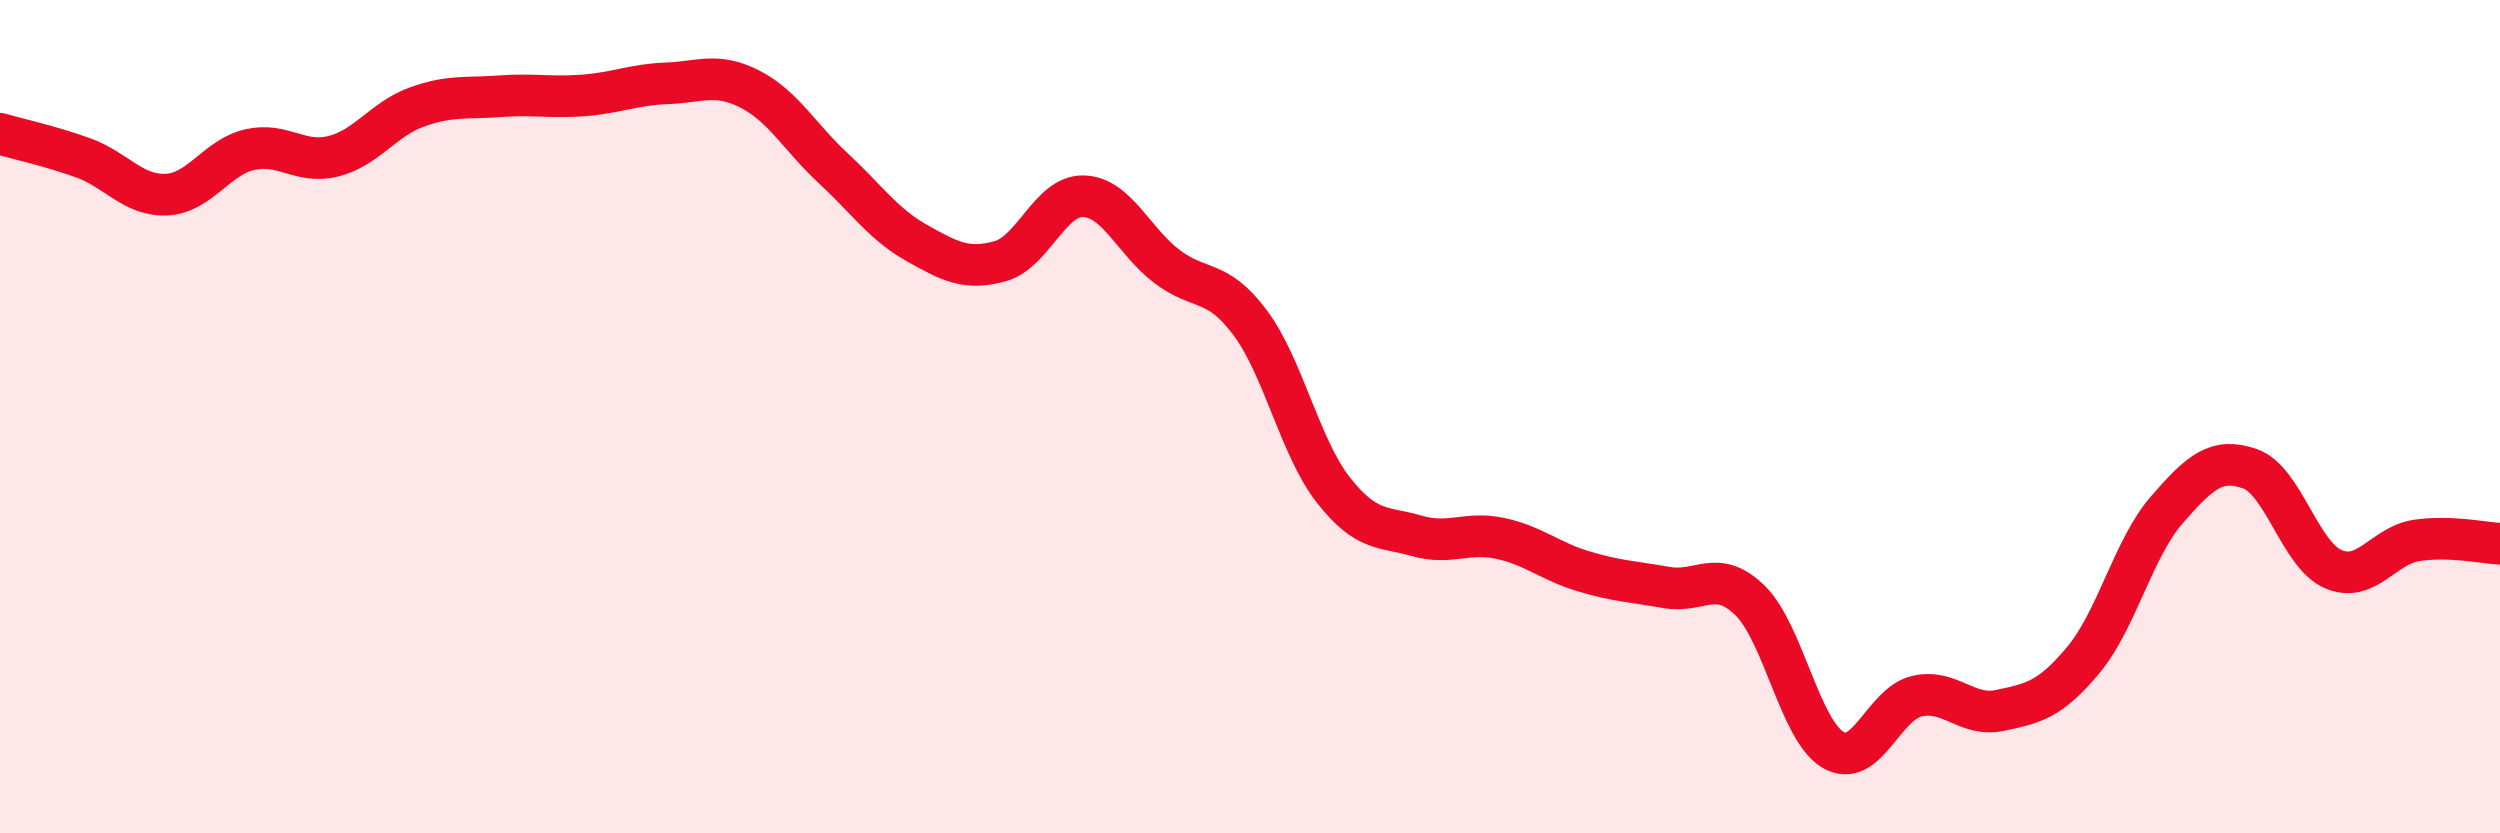
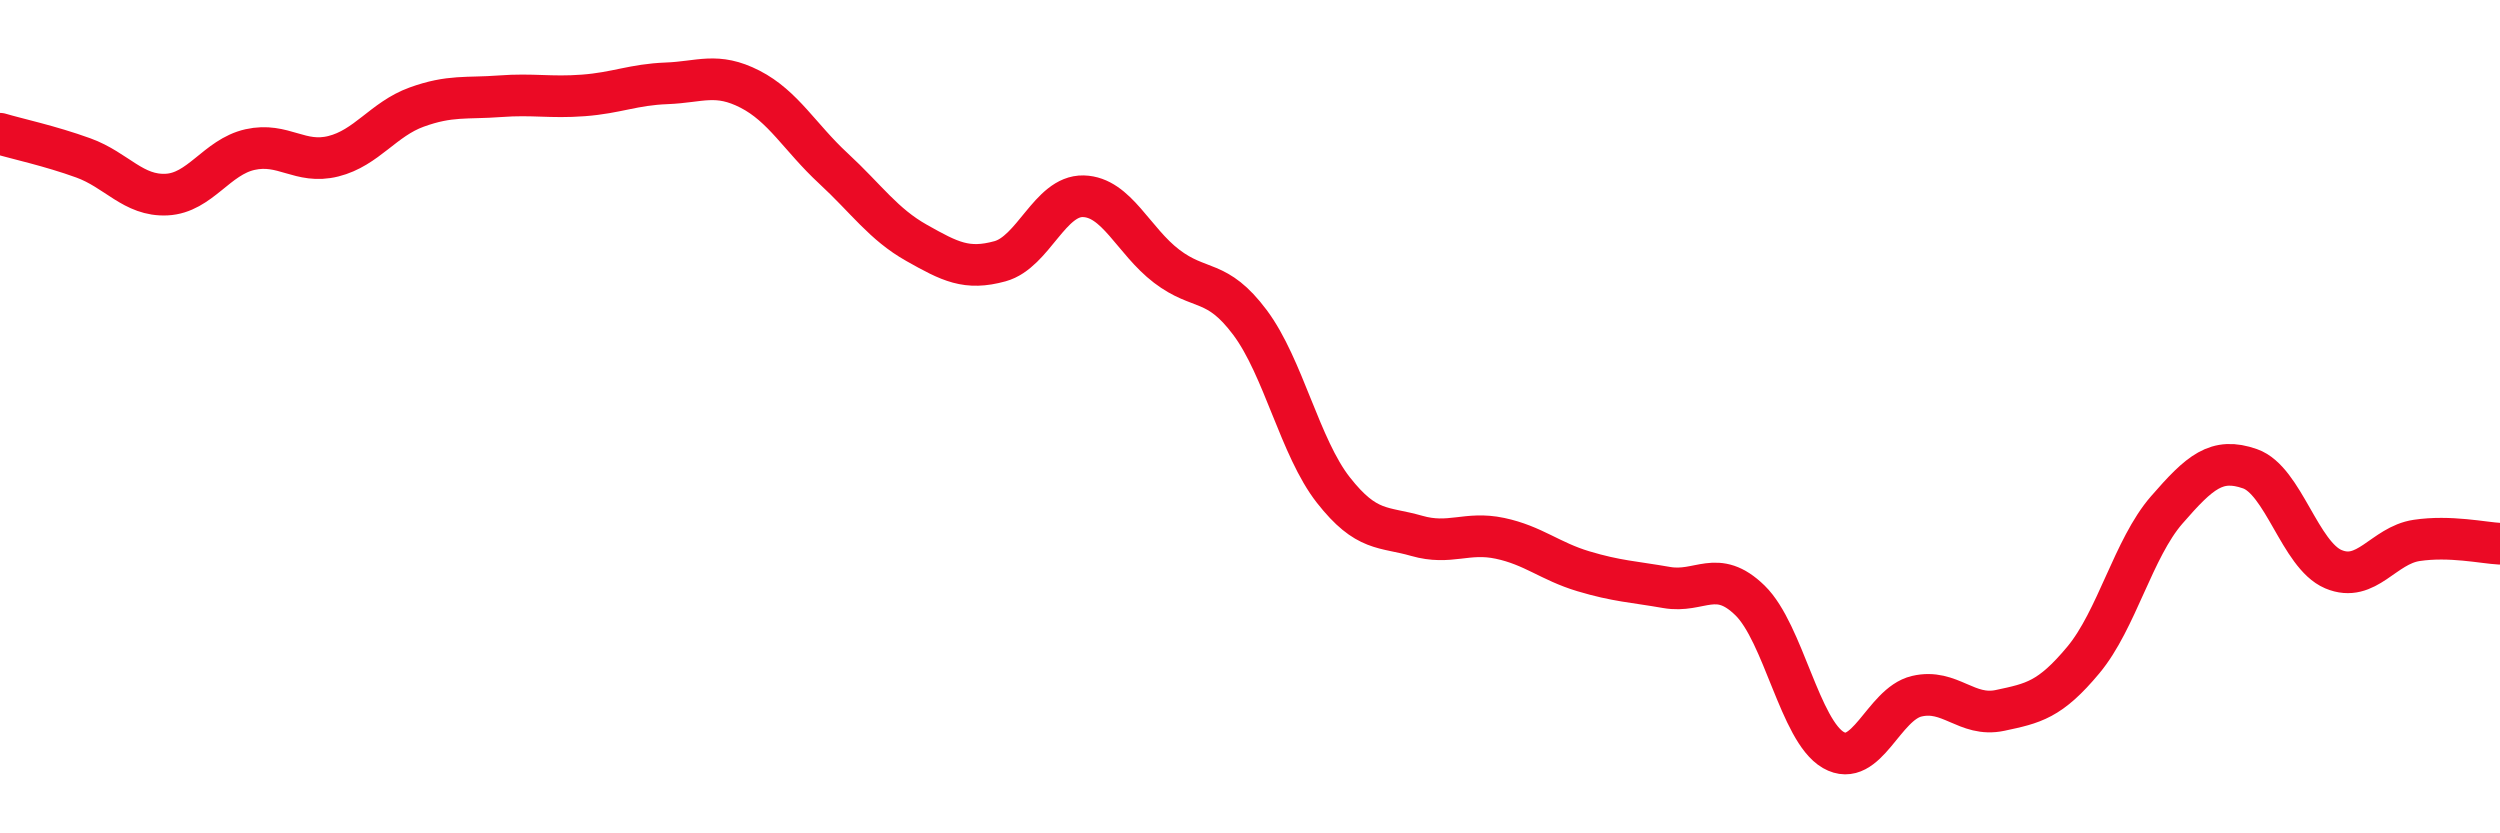
<svg xmlns="http://www.w3.org/2000/svg" width="60" height="20" viewBox="0 0 60 20">
-   <path d="M 0,3.21 C 0.4,3.33 1.2,3.5 2,3.79 C 2.8,4.08 3.2,4.71 4,4.67 C 4.8,4.63 5.2,3.77 6,3.59 C 6.8,3.41 7.2,3.95 8,3.75 C 8.8,3.55 9.2,2.86 10,2.57 C 10.8,2.28 11.2,2.37 12,2.31 C 12.8,2.25 13.2,2.35 14,2.29 C 14.8,2.23 15.2,2.03 16,2 C 16.8,1.97 17.2,1.73 18,2.14 C 18.8,2.55 19.2,3.3 20,4.04 C 20.8,4.78 21.2,5.38 22,5.83 C 22.8,6.28 23.2,6.49 24,6.27 C 24.8,6.05 25.2,4.69 26,4.71 C 26.8,4.73 27.2,5.78 28,6.39 C 28.8,7 29.2,6.67 30,7.74 C 30.8,8.81 31.2,10.74 32,11.76 C 32.8,12.78 33.2,12.63 34,12.86 C 34.8,13.09 35.2,12.75 36,12.92 C 36.8,13.09 37.2,13.47 38,13.71 C 38.8,13.95 39.2,13.96 40,14.1 C 40.8,14.24 41.2,13.63 42,14.41 C 42.8,15.19 43.2,17.54 44,18 C 44.8,18.46 45.2,16.9 46,16.71 C 46.8,16.52 47.2,17.22 48,17.05 C 48.8,16.88 49.2,16.8 50,15.84 C 50.8,14.88 51.2,13.16 52,12.24 C 52.8,11.32 53.2,10.97 54,11.25 C 54.8,11.53 55.2,13.32 56,13.66 C 56.8,14 57.2,13.09 58,12.97 C 58.8,12.85 59.6,13.03 60,13.05L60 20L0 20Z" fill="#EB0A25" opacity="0.1" stroke-linecap="round" stroke-linejoin="round" />
  <path d="M 0,3.21 C 0.4,3.33 1.2,3.5 2,3.79 C 2.8,4.08 3.2,4.71 4,4.67 C 4.8,4.63 5.2,3.77 6,3.59 C 6.8,3.41 7.2,3.95 8,3.75 C 8.8,3.55 9.2,2.86 10,2.57 C 10.8,2.28 11.2,2.37 12,2.31 C 12.8,2.25 13.2,2.35 14,2.29 C 14.8,2.23 15.2,2.03 16,2 C 16.8,1.97 17.2,1.73 18,2.14 C 18.8,2.55 19.2,3.3 20,4.04 C 20.8,4.78 21.2,5.38 22,5.83 C 22.8,6.28 23.2,6.49 24,6.27 C 24.8,6.05 25.2,4.69 26,4.71 C 26.8,4.73 27.2,5.78 28,6.39 C 28.8,7 29.2,6.67 30,7.74 C 30.8,8.81 31.2,10.74 32,11.76 C 32.8,12.78 33.2,12.63 34,12.86 C 34.8,13.09 35.2,12.75 36,12.92 C 36.8,13.09 37.2,13.47 38,13.71 C 38.8,13.95 39.2,13.96 40,14.1 C 40.8,14.24 41.2,13.63 42,14.41 C 42.8,15.19 43.2,17.54 44,18 C 44.8,18.46 45.2,16.9 46,16.71 C 46.8,16.52 47.2,17.22 48,17.05 C 48.8,16.88 49.2,16.8 50,15.84 C 50.8,14.88 51.2,13.16 52,12.24 C 52.8,11.32 53.2,10.97 54,11.25 C 54.8,11.53 55.2,13.32 56,13.66 C 56.8,14 57.2,13.09 58,12.97 C 58.8,12.85 59.6,13.03 60,13.05" stroke="#EB0A25" stroke-width="1" fill="none" stroke-linecap="round" stroke-linejoin="round" />
</svg>